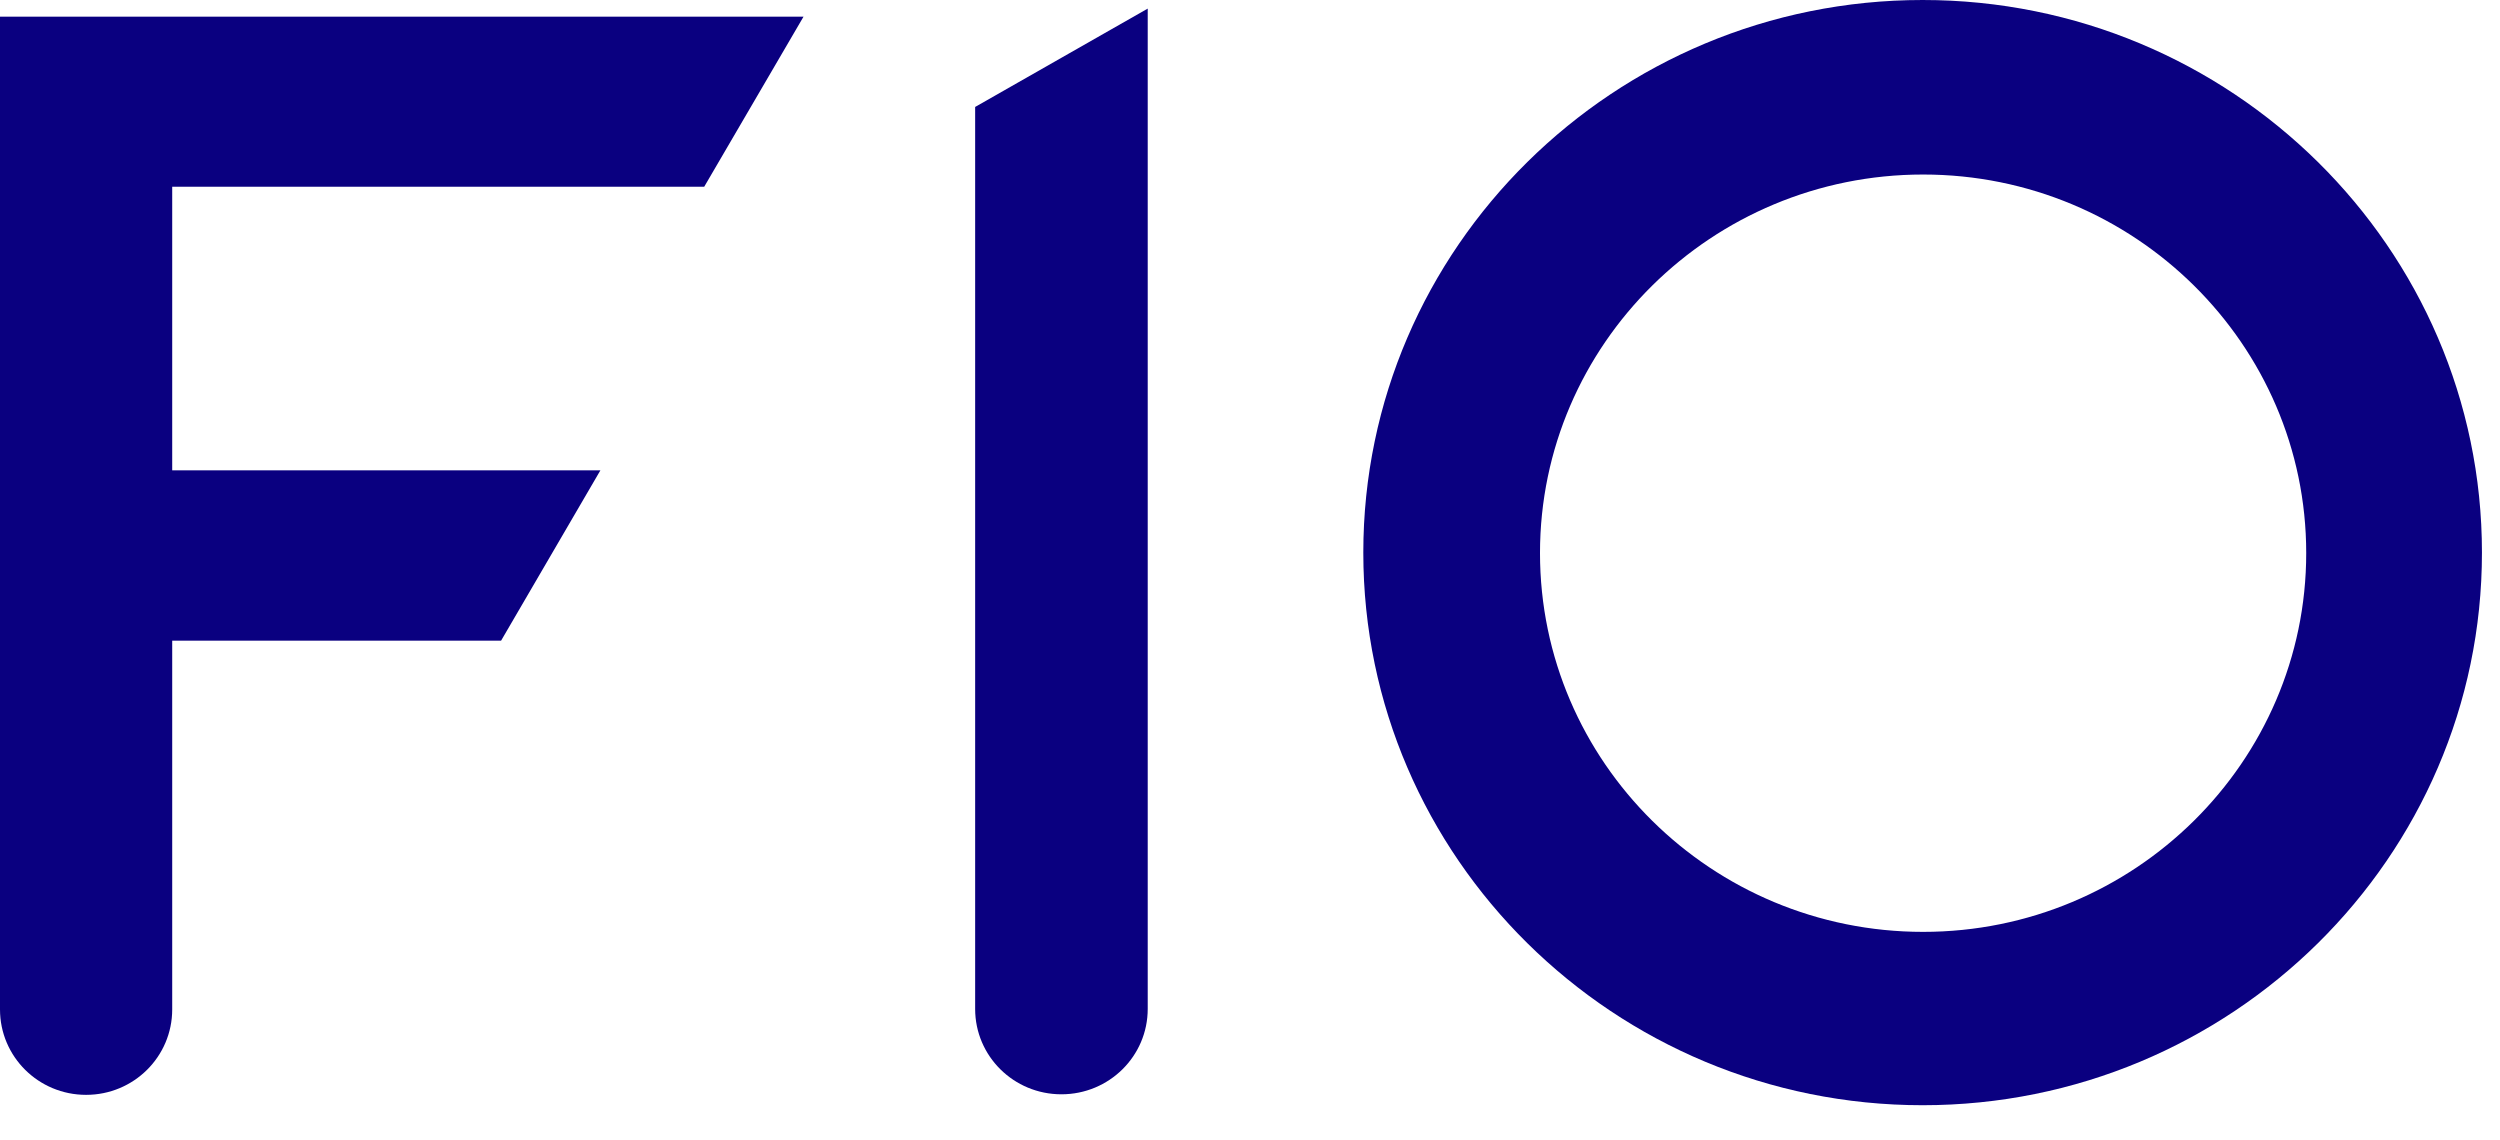
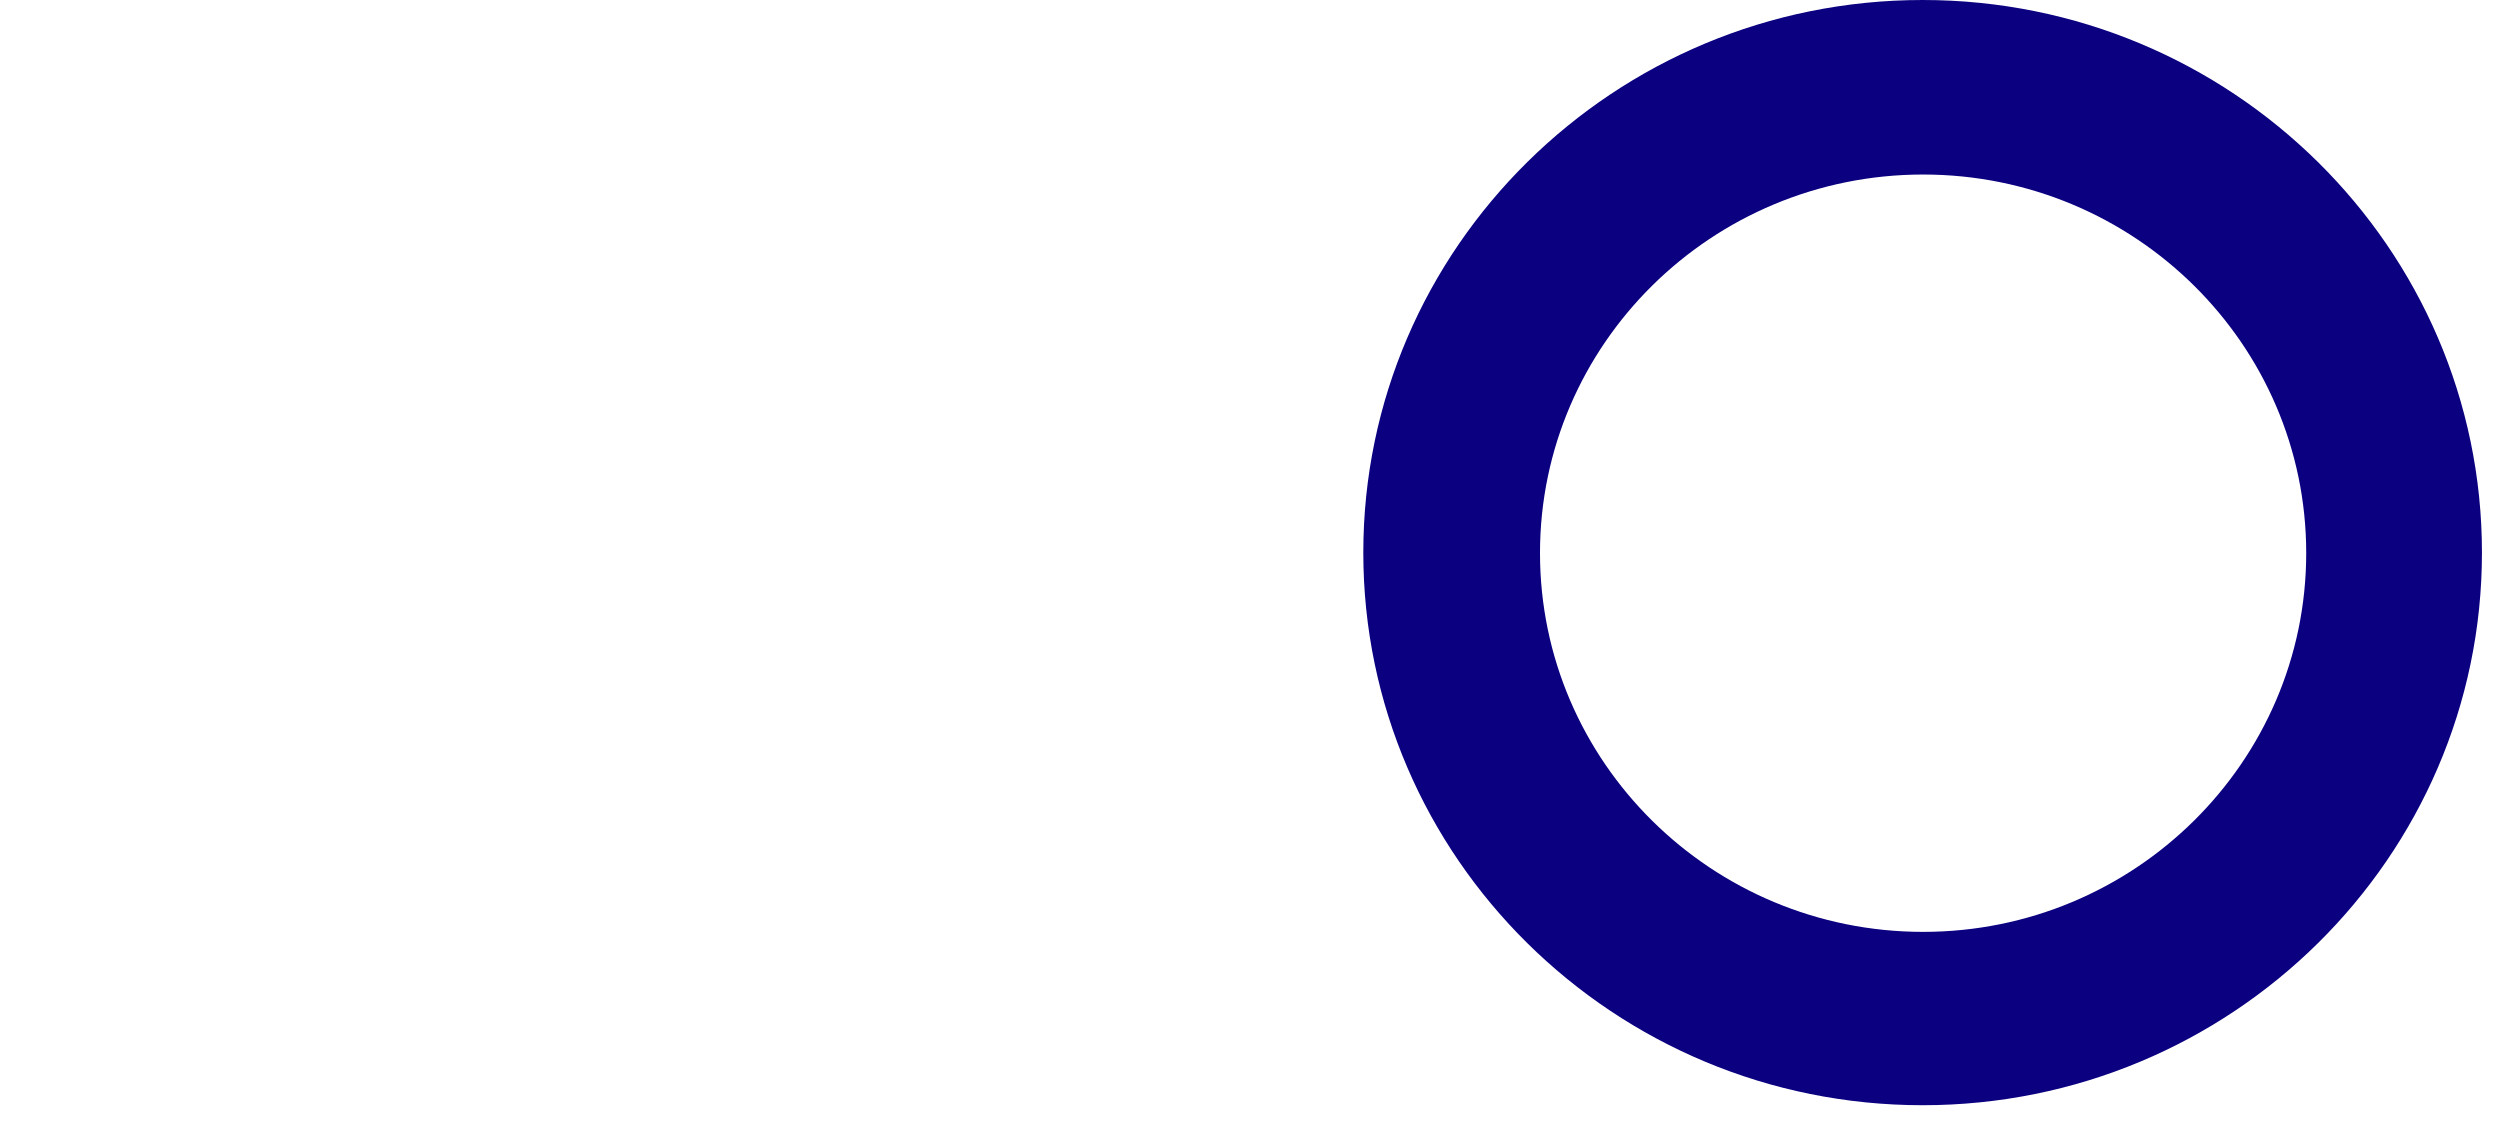
<svg xmlns="http://www.w3.org/2000/svg" width="68" height="31" viewBox="0 0 68 31" fill="none">
  <path d="M67.509 15.031C67.509 6.742 60.682 0 52.296 0C43.909 0 37.082 6.742 37.082 15.031C37.082 23.32 43.909 30.062 52.296 30.062C60.682 30.062 67.509 23.32 67.509 15.031ZM41.888 15.044C41.888 9.366 46.559 4.747 52.309 4.747C58.058 4.747 62.729 9.366 62.729 15.044C62.729 20.722 58.058 25.347 52.309 25.347C46.559 25.347 41.888 20.728 41.888 15.044Z" fill="#0A0080" />
-   <path d="M26.524 2.896V27.443C26.524 28.726 27.572 29.765 28.87 29.765C30.169 29.765 31.218 28.726 31.218 27.443V0.234L26.524 2.909V2.896Z" fill="#0A0080" />
-   <path d="M0 0.453V27.457C0 28.74 1.046 29.78 2.342 29.78C3.638 29.78 4.684 28.74 4.684 27.457V17.427H13.629L16.331 12.793H4.684V5.08H19.154L21.856 0.453H0Z" fill="#0A0080" />
</svg>